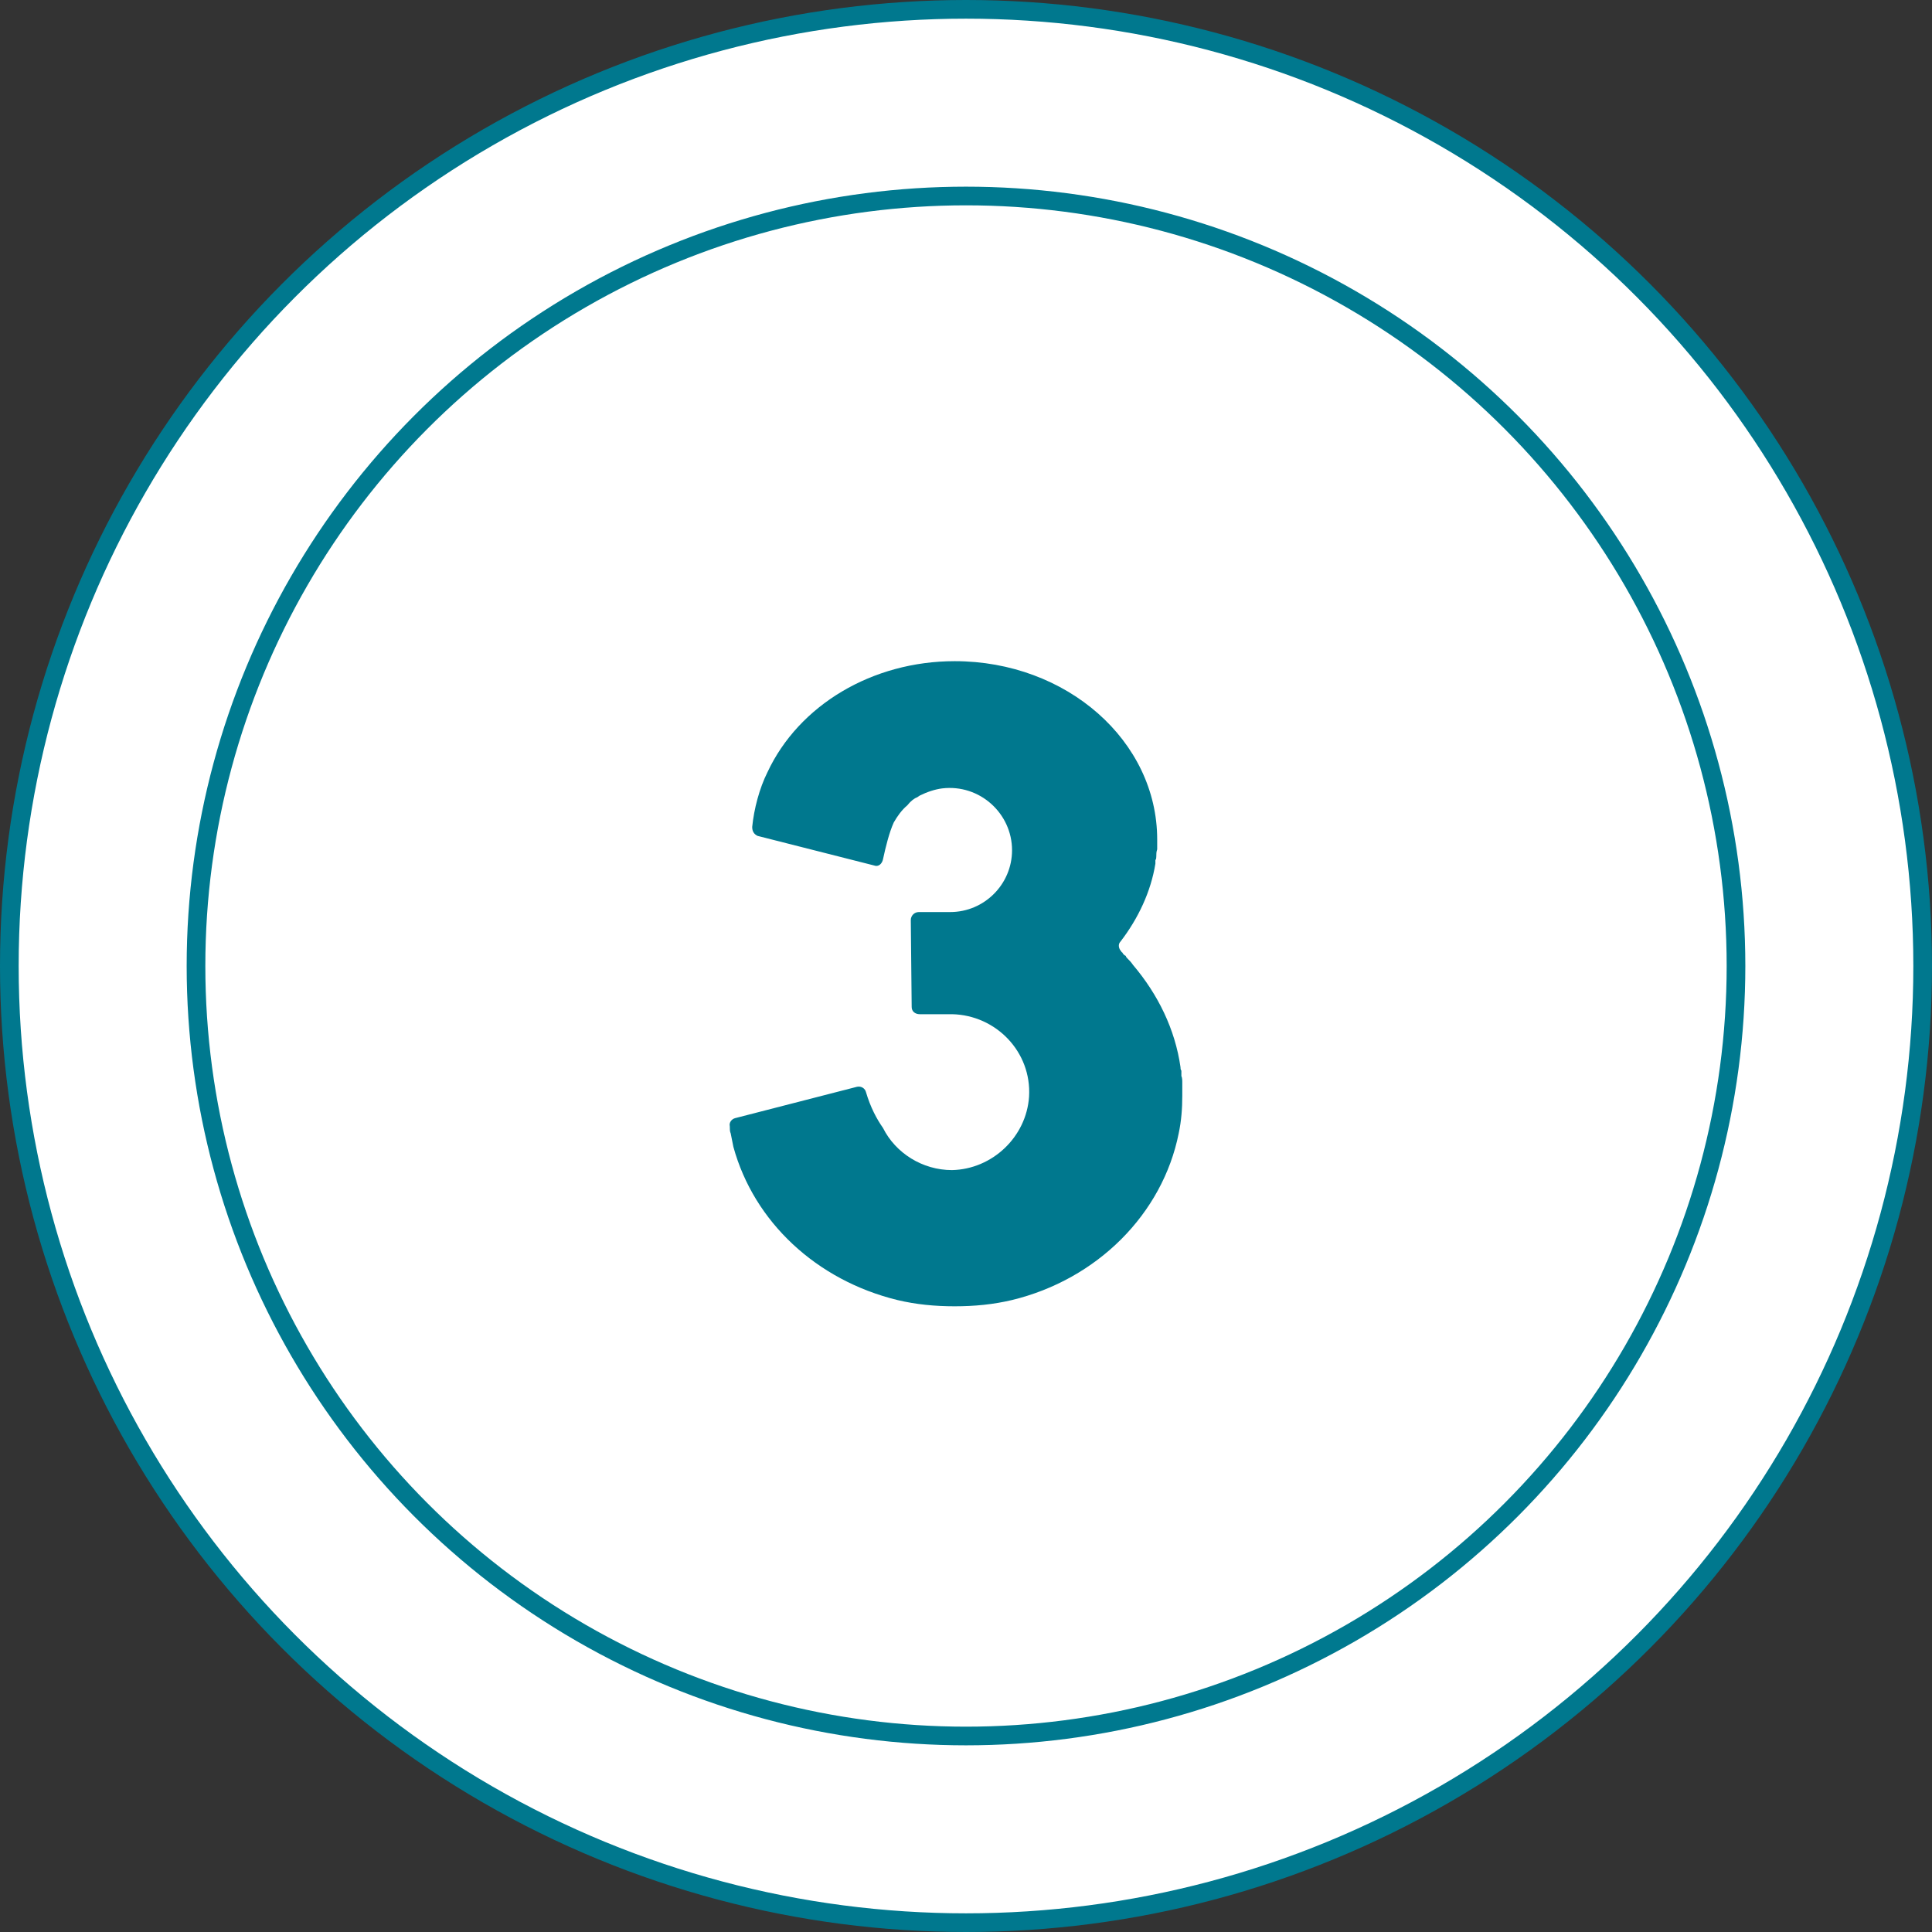
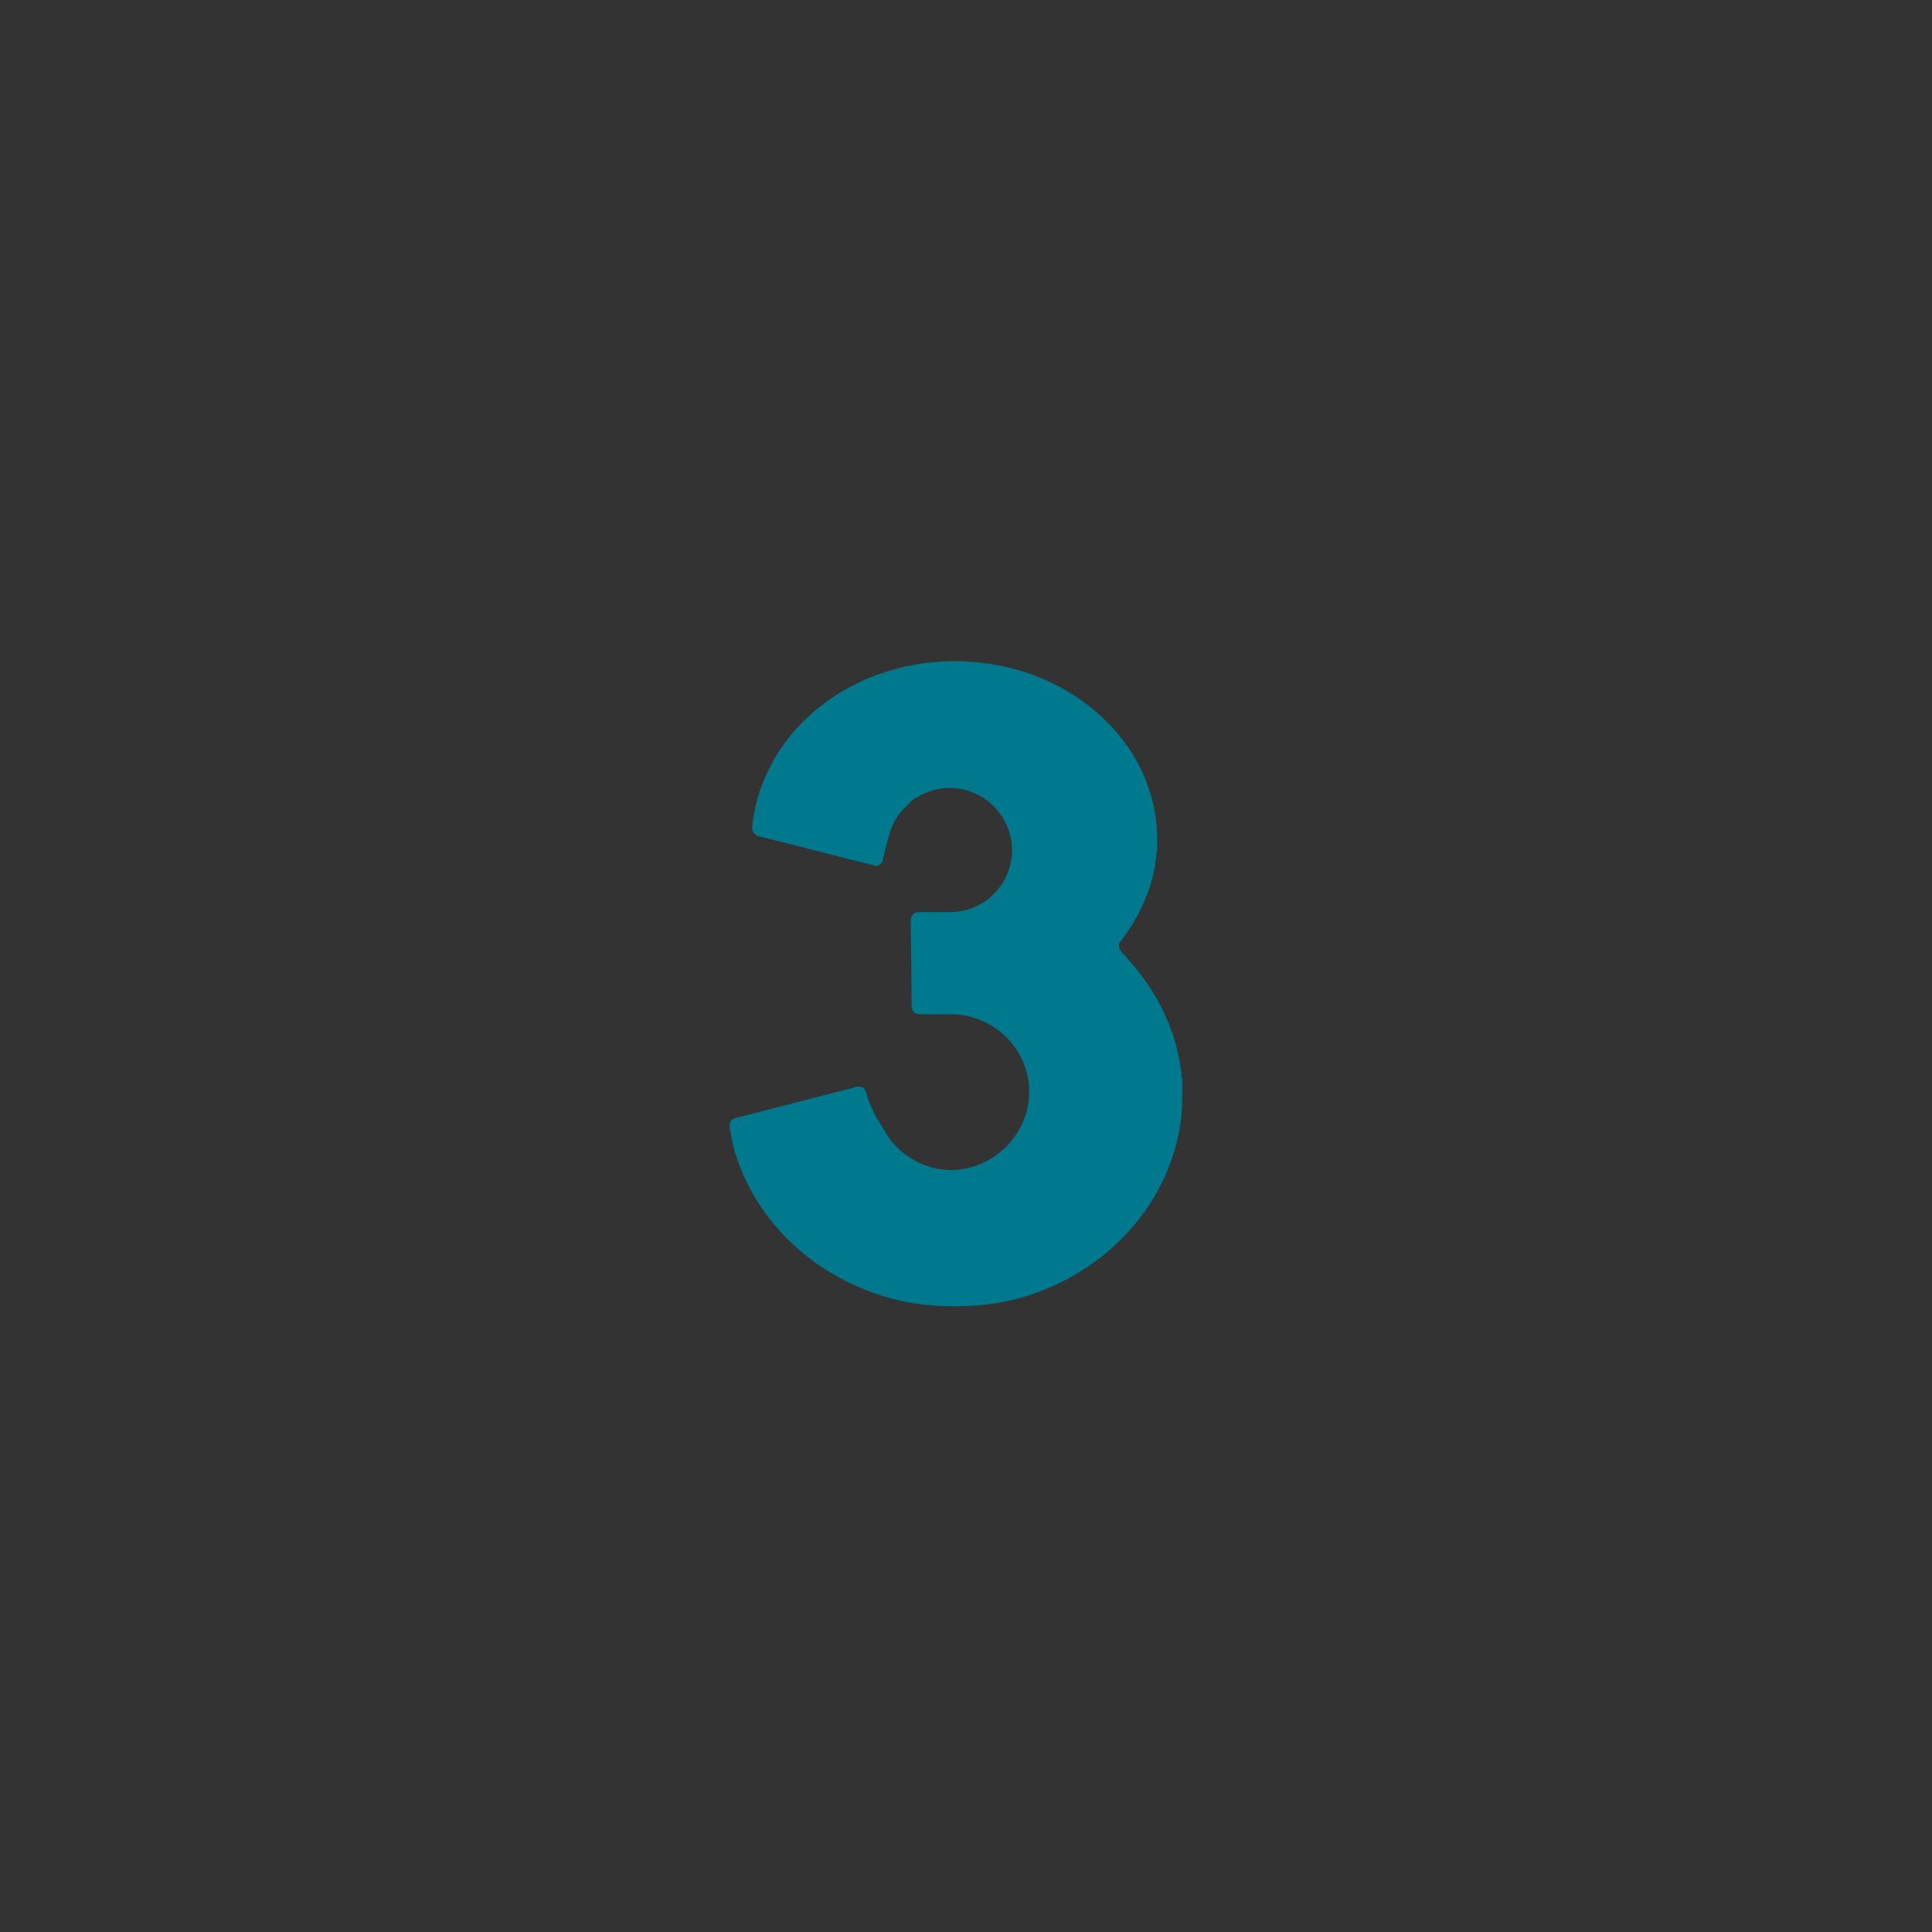
<svg xmlns="http://www.w3.org/2000/svg" width="207" height="207" viewBox="0 0 207 207" fill="none">
  <rect x="0" y="0" width="207" height="207" fill="#333333" stroke="none" />
-   <circle cx="103.5" cy="103.5" r="102.5" fill="white" stroke="#00788E" stroke-width="2" />
-   <circle cx="103.5" cy="103.5" r="82.5" stroke="#00798F" stroke-width="2" />
-   <path d="M126.673 117.208C126.673 117.112 126.673 117.016 126.673 116.92V116.536C126.673 116.536 126.673 116.44 126.673 116.344V116.056C126.673 115.768 126.673 115.48 126.577 115.288C126.577 115.096 126.577 114.904 126.577 114.712C126.481 114.616 126.481 114.424 126.481 114.328C125.905 110.296 124.081 106.552 121.393 103.384C121.201 103.096 121.009 102.904 120.817 102.712C120.721 102.616 120.625 102.52 120.625 102.424C120.433 102.328 120.337 102.232 120.241 102.04C120.241 102.04 120.145 102.04 120.145 101.944C119.857 101.656 119.761 101.176 120.049 100.888C121.969 98.392 123.312 95.512 123.792 92.536C123.792 92.44 123.792 92.344 123.792 92.152C123.889 92.056 123.889 91.864 123.889 91.768C123.889 91.48 123.889 91.288 123.985 91C123.985 91 123.985 90.904 123.985 90.808C123.985 90.52 123.985 90.232 123.985 89.944C123.985 79.384 114.289 70.84 102.289 70.84C93.457 70.84 85.585 75.544 82.225 82.744C81.361 84.472 80.784 86.68 80.593 88.6C80.593 89.08 80.784 89.368 81.168 89.56L93.648 92.728C94.129 92.92 94.513 92.536 94.609 92.056C94.897 90.712 95.281 89.176 95.76 88.12C96.144 87.448 96.624 86.776 97.201 86.296C97.585 85.816 97.969 85.528 98.257 85.432L98.544 85.24C99.312 84.856 100.177 84.568 100.945 84.472C104.977 83.992 108.433 87.16 108.433 91.096C108.433 94.744 105.457 97.72 101.809 97.72H98.448C97.969 97.72 97.585 98.104 97.585 98.584L97.68 107.896C97.68 108.376 98.064 108.664 98.544 108.664H102.001C106.705 108.76 110.545 112.696 110.257 117.496C109.969 121.816 106.321 125.272 102.001 125.368C98.832 125.368 95.953 123.544 94.609 120.856C93.936 119.896 93.264 118.648 92.784 117.016C92.689 116.632 92.305 116.344 91.825 116.44L78.769 119.8C78.385 119.896 78.097 120.28 78.192 120.664C78.192 120.952 78.192 121.24 78.288 121.432C78.385 121.912 78.481 122.392 78.576 122.872C80.784 130.936 87.504 137.176 96.144 139.288C98.16 139.768 100.177 139.96 102.289 139.96C104.401 139.96 106.417 139.768 108.433 139.288C117.553 137.08 124.561 130.072 126.289 121.432C126.577 120.088 126.673 118.744 126.673 117.4V117.304V117.208Z" fill="#00788E" />
+   <path d="M126.673 117.208C126.673 117.112 126.673 117.016 126.673 116.92V116.536C126.673 116.536 126.673 116.44 126.673 116.344V116.056C126.673 115.768 126.673 115.48 126.577 115.288C126.577 115.096 126.577 114.904 126.577 114.712C126.481 114.616 126.481 114.424 126.481 114.328C125.905 110.296 124.081 106.552 121.393 103.384C120.721 102.616 120.625 102.52 120.625 102.424C120.433 102.328 120.337 102.232 120.241 102.04C120.241 102.04 120.145 102.04 120.145 101.944C119.857 101.656 119.761 101.176 120.049 100.888C121.969 98.392 123.312 95.512 123.792 92.536C123.792 92.44 123.792 92.344 123.792 92.152C123.889 92.056 123.889 91.864 123.889 91.768C123.889 91.48 123.889 91.288 123.985 91C123.985 91 123.985 90.904 123.985 90.808C123.985 90.52 123.985 90.232 123.985 89.944C123.985 79.384 114.289 70.84 102.289 70.84C93.457 70.84 85.585 75.544 82.225 82.744C81.361 84.472 80.784 86.68 80.593 88.6C80.593 89.08 80.784 89.368 81.168 89.56L93.648 92.728C94.129 92.92 94.513 92.536 94.609 92.056C94.897 90.712 95.281 89.176 95.76 88.12C96.144 87.448 96.624 86.776 97.201 86.296C97.585 85.816 97.969 85.528 98.257 85.432L98.544 85.24C99.312 84.856 100.177 84.568 100.945 84.472C104.977 83.992 108.433 87.16 108.433 91.096C108.433 94.744 105.457 97.72 101.809 97.72H98.448C97.969 97.72 97.585 98.104 97.585 98.584L97.68 107.896C97.68 108.376 98.064 108.664 98.544 108.664H102.001C106.705 108.76 110.545 112.696 110.257 117.496C109.969 121.816 106.321 125.272 102.001 125.368C98.832 125.368 95.953 123.544 94.609 120.856C93.936 119.896 93.264 118.648 92.784 117.016C92.689 116.632 92.305 116.344 91.825 116.44L78.769 119.8C78.385 119.896 78.097 120.28 78.192 120.664C78.192 120.952 78.192 121.24 78.288 121.432C78.385 121.912 78.481 122.392 78.576 122.872C80.784 130.936 87.504 137.176 96.144 139.288C98.16 139.768 100.177 139.96 102.289 139.96C104.401 139.96 106.417 139.768 108.433 139.288C117.553 137.08 124.561 130.072 126.289 121.432C126.577 120.088 126.673 118.744 126.673 117.4V117.304V117.208Z" fill="#00788E" />
</svg>